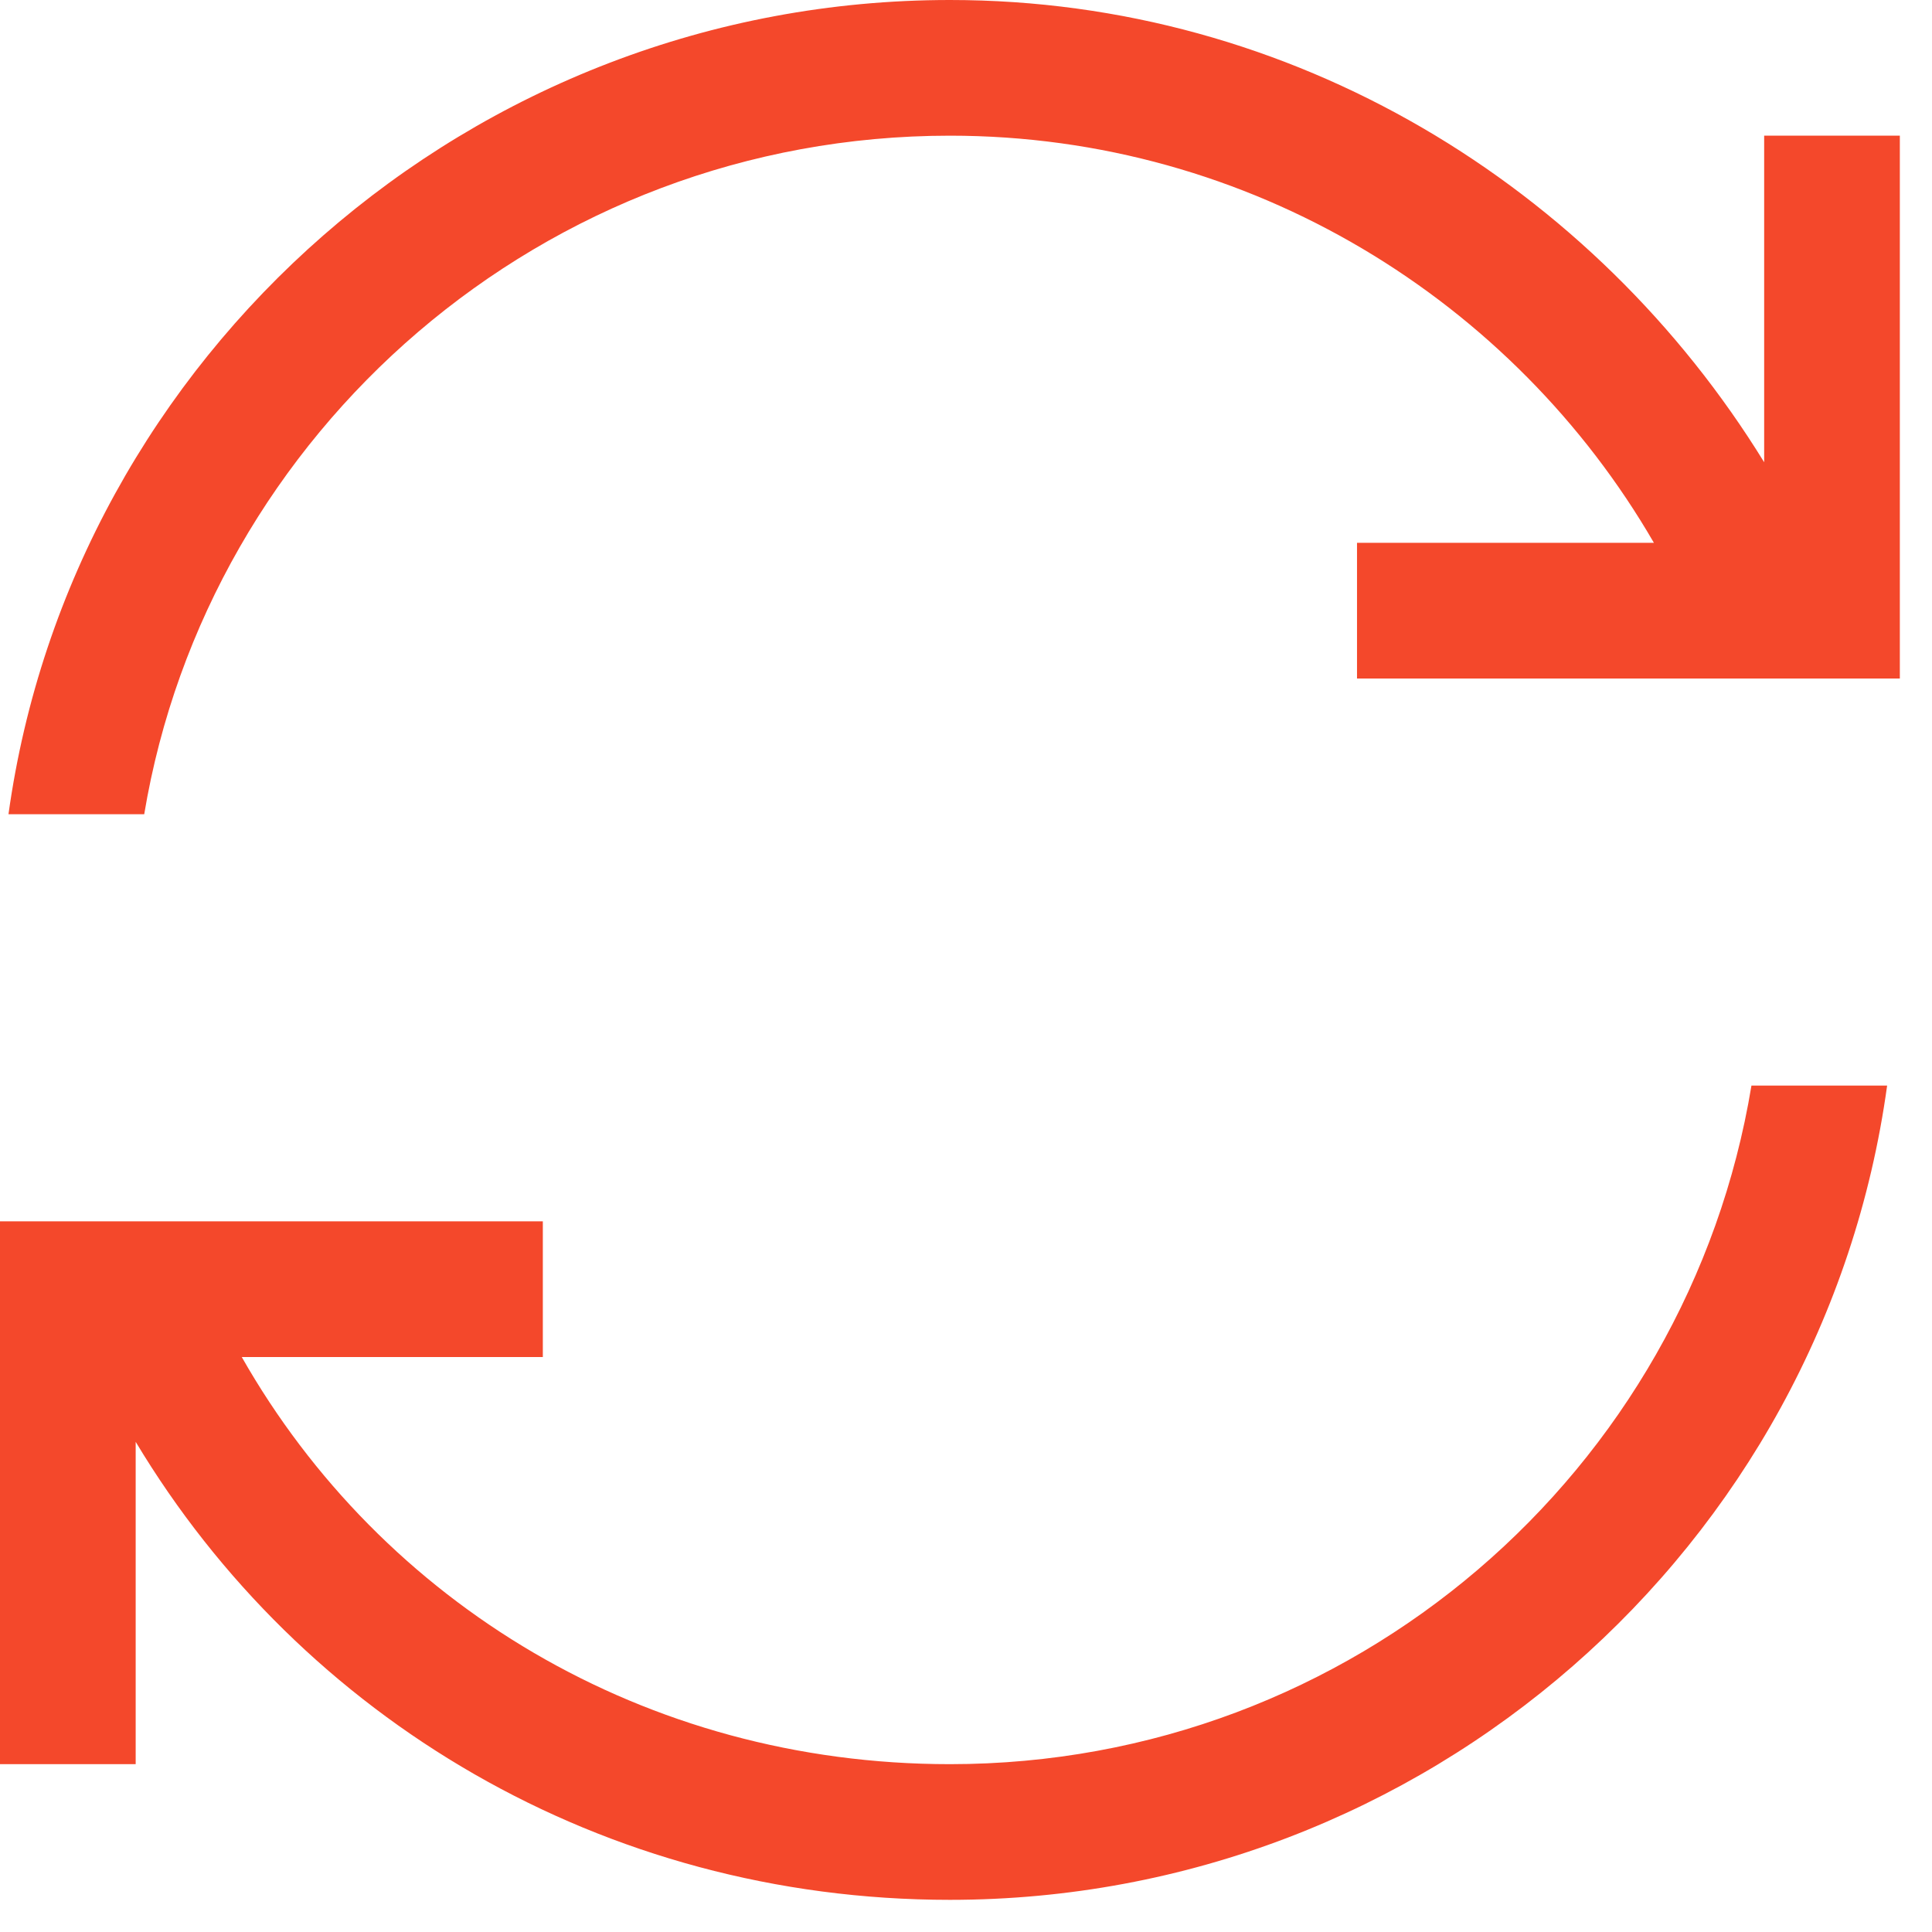
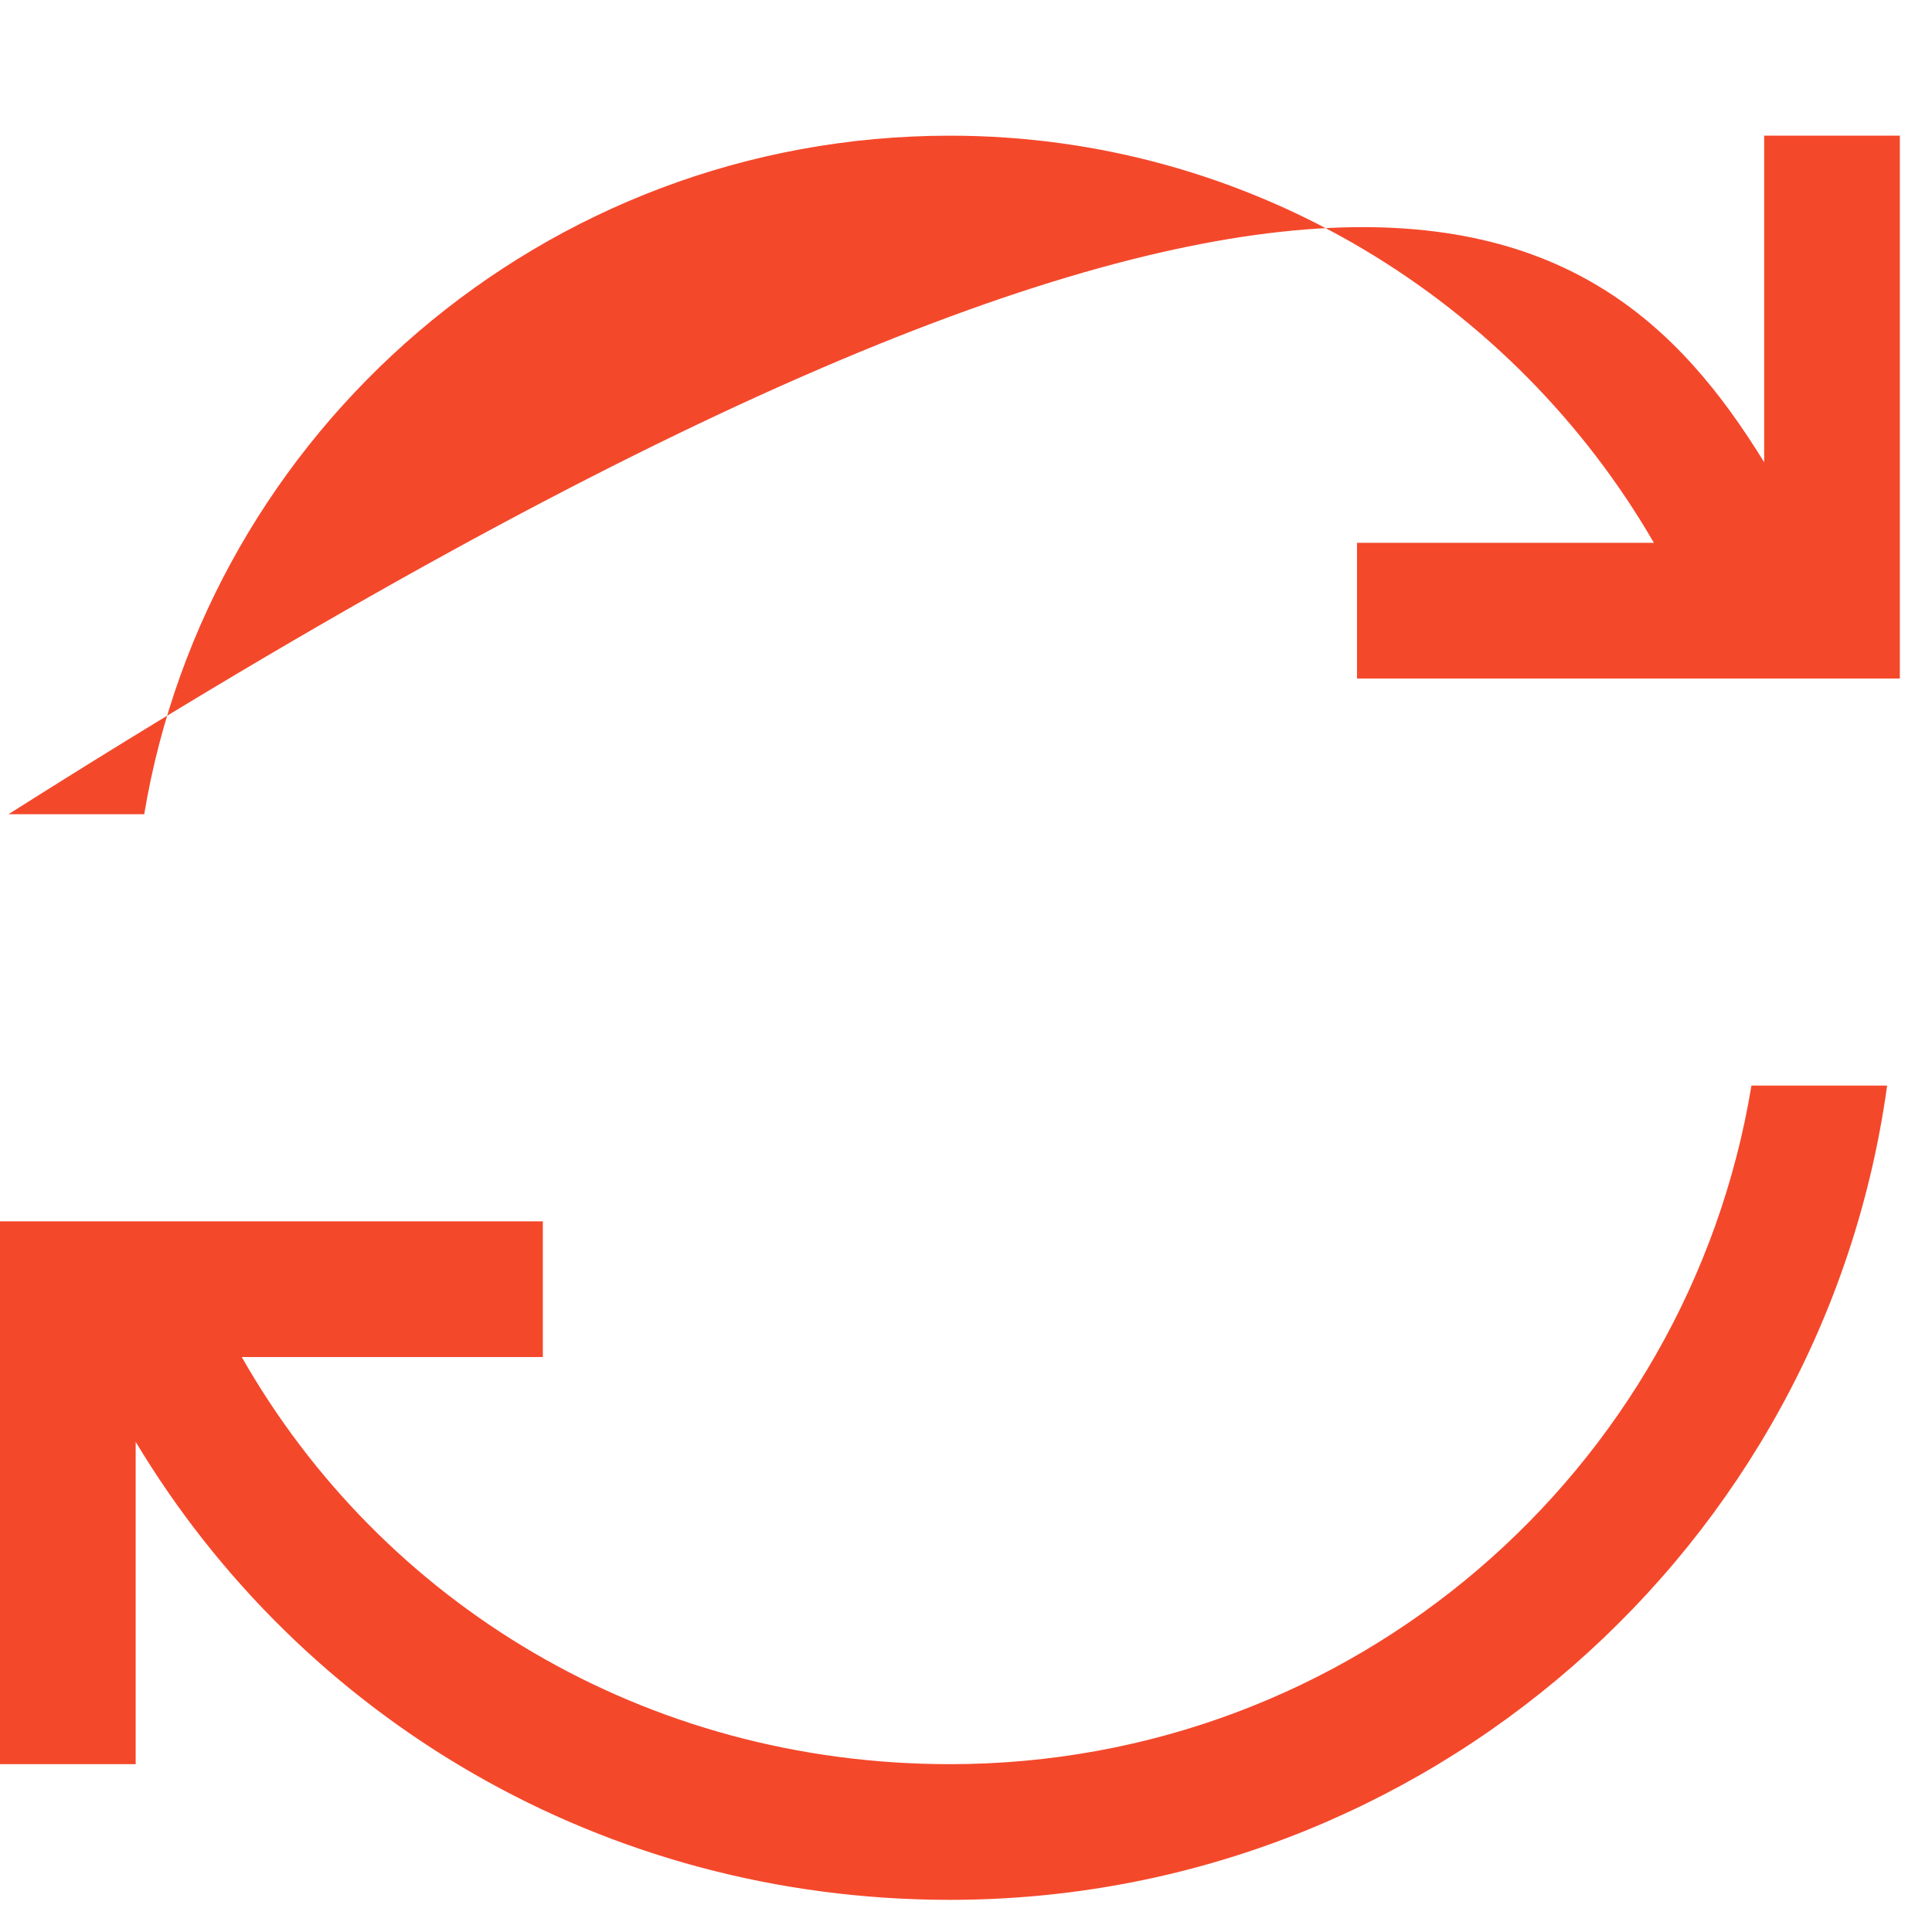
<svg xmlns="http://www.w3.org/2000/svg" width="31" height="31" viewBox="0 0 31 31" fill="none">
-   <path d="M2.314 13.065H0.136C1.157 5.716 7.553 0 15.242 0C20.754 0 25.585 2.994 28.307 7.417V2.177H30.484V10.887H21.774V8.71H26.538C24.292 4.831 20.073 2.177 15.242 2.177C8.71 2.177 3.334 6.941 2.314 13.065ZM15.242 28.307C21.706 28.307 27.082 23.612 28.103 17.419H30.28C29.259 24.837 22.863 30.484 15.242 30.484C9.662 30.484 4.831 27.558 2.177 23.135V28.307H0V19.597H8.71V21.774H3.879C6.124 25.721 10.343 28.307 15.242 28.307Z" fill="#F4482B" />
+   <path d="M2.314 13.065H0.136C20.754 0 25.585 2.994 28.307 7.417V2.177H30.484V10.887H21.774V8.71H26.538C24.292 4.831 20.073 2.177 15.242 2.177C8.71 2.177 3.334 6.941 2.314 13.065ZM15.242 28.307C21.706 28.307 27.082 23.612 28.103 17.419H30.28C29.259 24.837 22.863 30.484 15.242 30.484C9.662 30.484 4.831 27.558 2.177 23.135V28.307H0V19.597H8.71V21.774H3.879C6.124 25.721 10.343 28.307 15.242 28.307Z" fill="#F4482B" />
</svg>